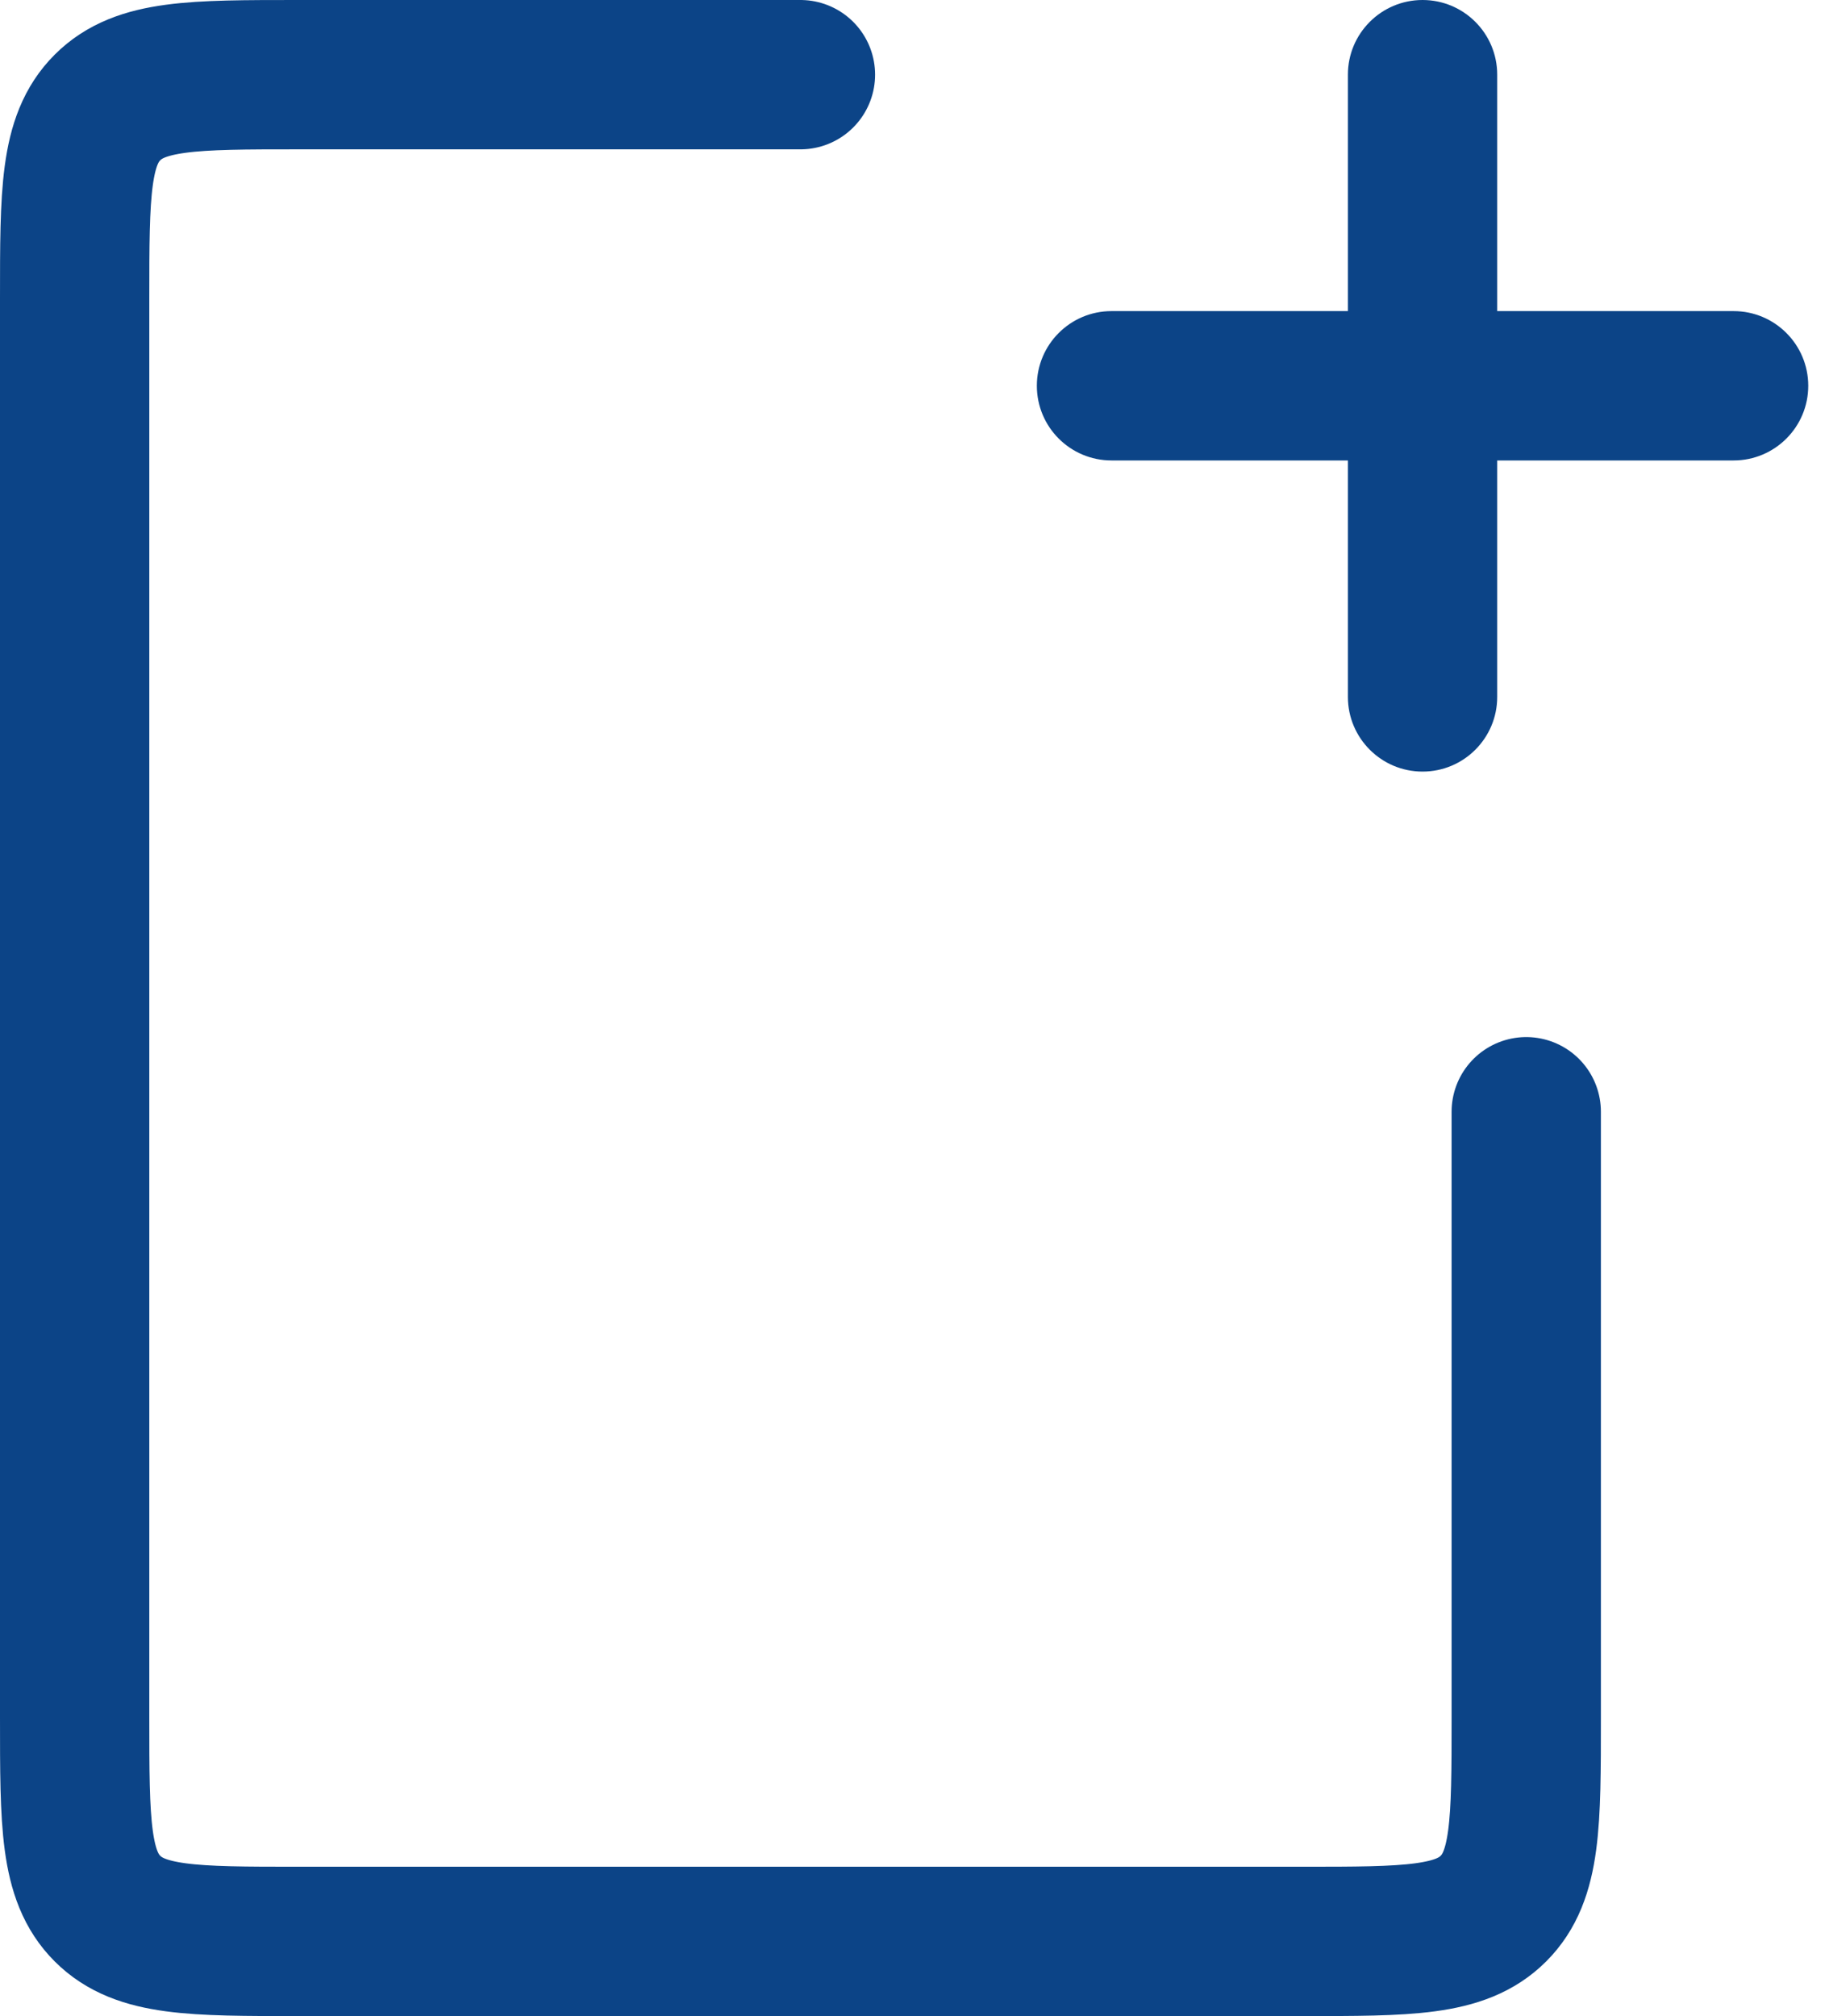
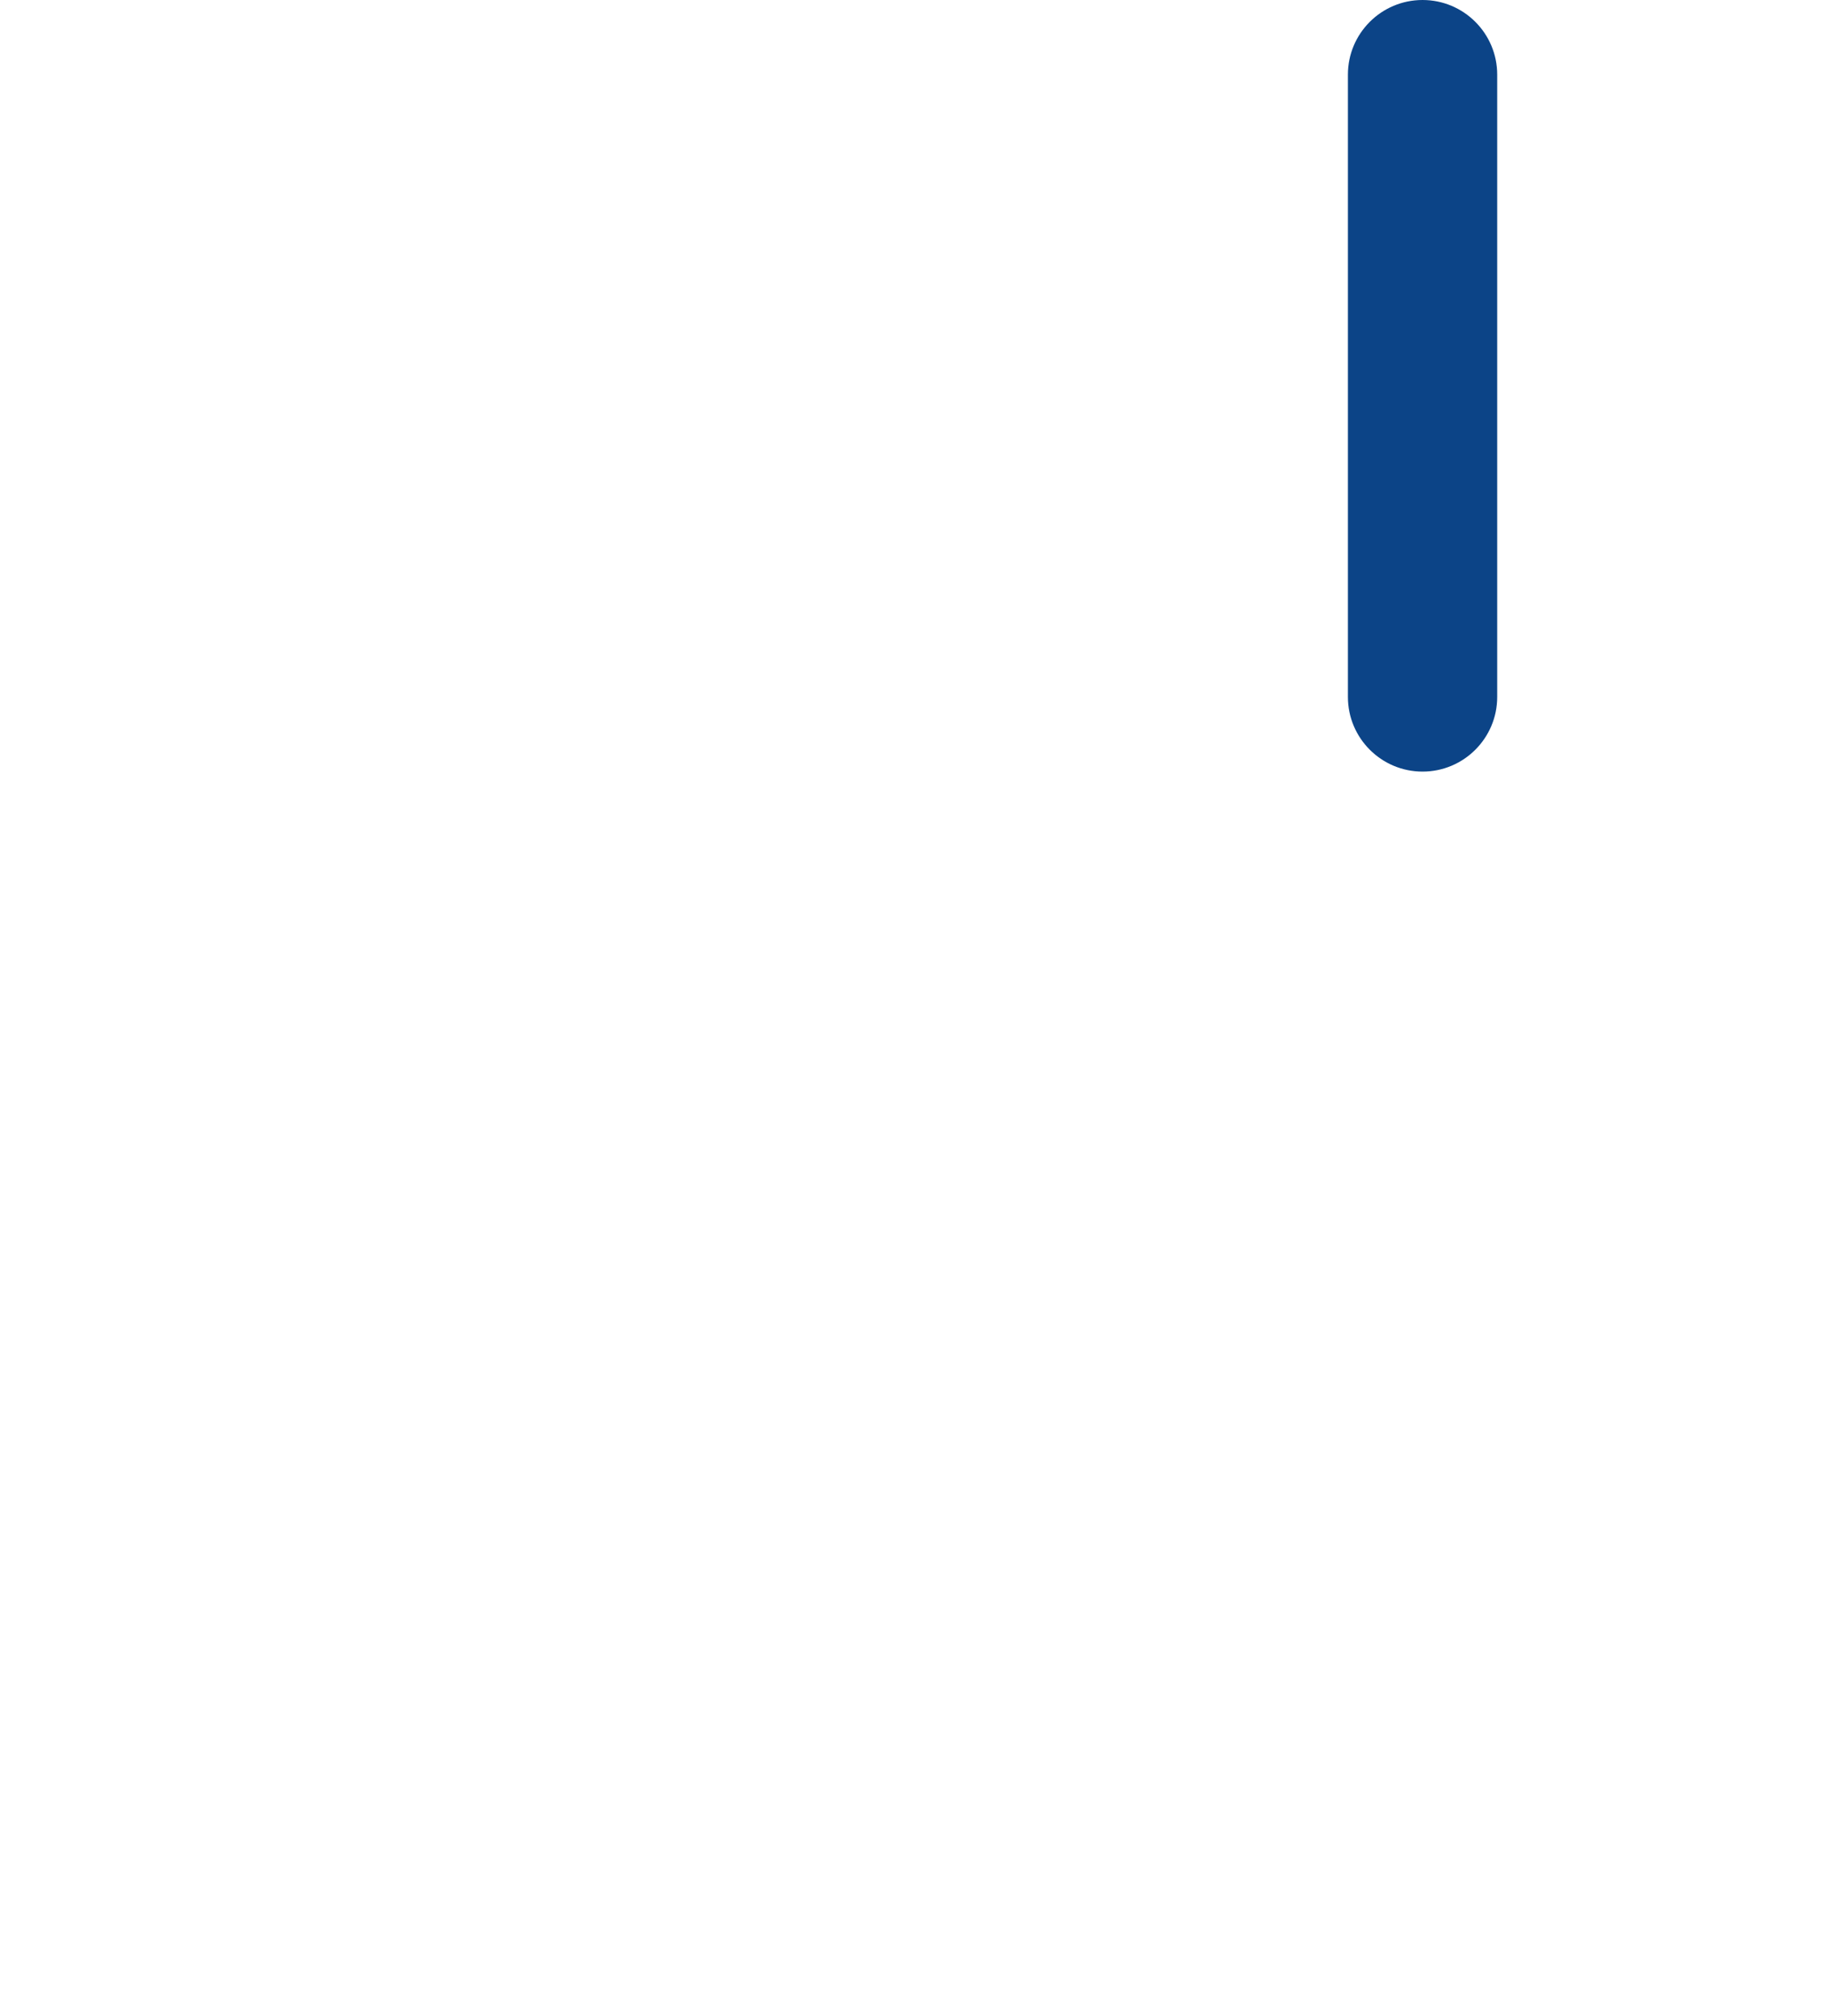
<svg xmlns="http://www.w3.org/2000/svg" width="49" height="54" viewBox="0 0 49 54" fill="none">
-   <path d="M40.889 29.778V46C40.889 48.828 40.889 50.243 40.01 51.121C39.132 52 37.717 52 34.889 52H8C5.172 52 3.757 52 2.879 51.121C2 50.243 2 48.828 2 46V8C2 5.172 2 3.757 2.879 2.879C3.757 2 5.172 2 8 2H21.444" stroke="#0C4487" stroke-width="4" stroke-linecap="round" />
  <path d="M40.111 2C40.111 0.895 39.216 -3.21882e-08 38.111 0C37.007 3.21882e-08 36.111 0.895 36.111 2L40.111 2ZM36.111 18.667C36.111 19.771 37.007 20.667 38.111 20.667C39.216 20.667 40.111 19.771 40.111 18.667L36.111 18.667ZM36.111 2L36.111 18.667L40.111 18.667L40.111 2L36.111 2Z" fill="#0C4487" />
-   <path d="M46.444 12.333C47.549 12.333 48.444 11.438 48.444 10.333C48.444 9.229 47.549 8.333 46.444 8.333L46.444 12.333ZM29.778 8.333C28.673 8.333 27.778 9.229 27.778 10.333C27.778 11.438 28.673 12.333 29.778 12.333L29.778 8.333ZM46.444 8.333L29.778 8.333L29.778 12.333L46.444 12.333L46.444 8.333Z" fill="#0C4487" />
</svg>